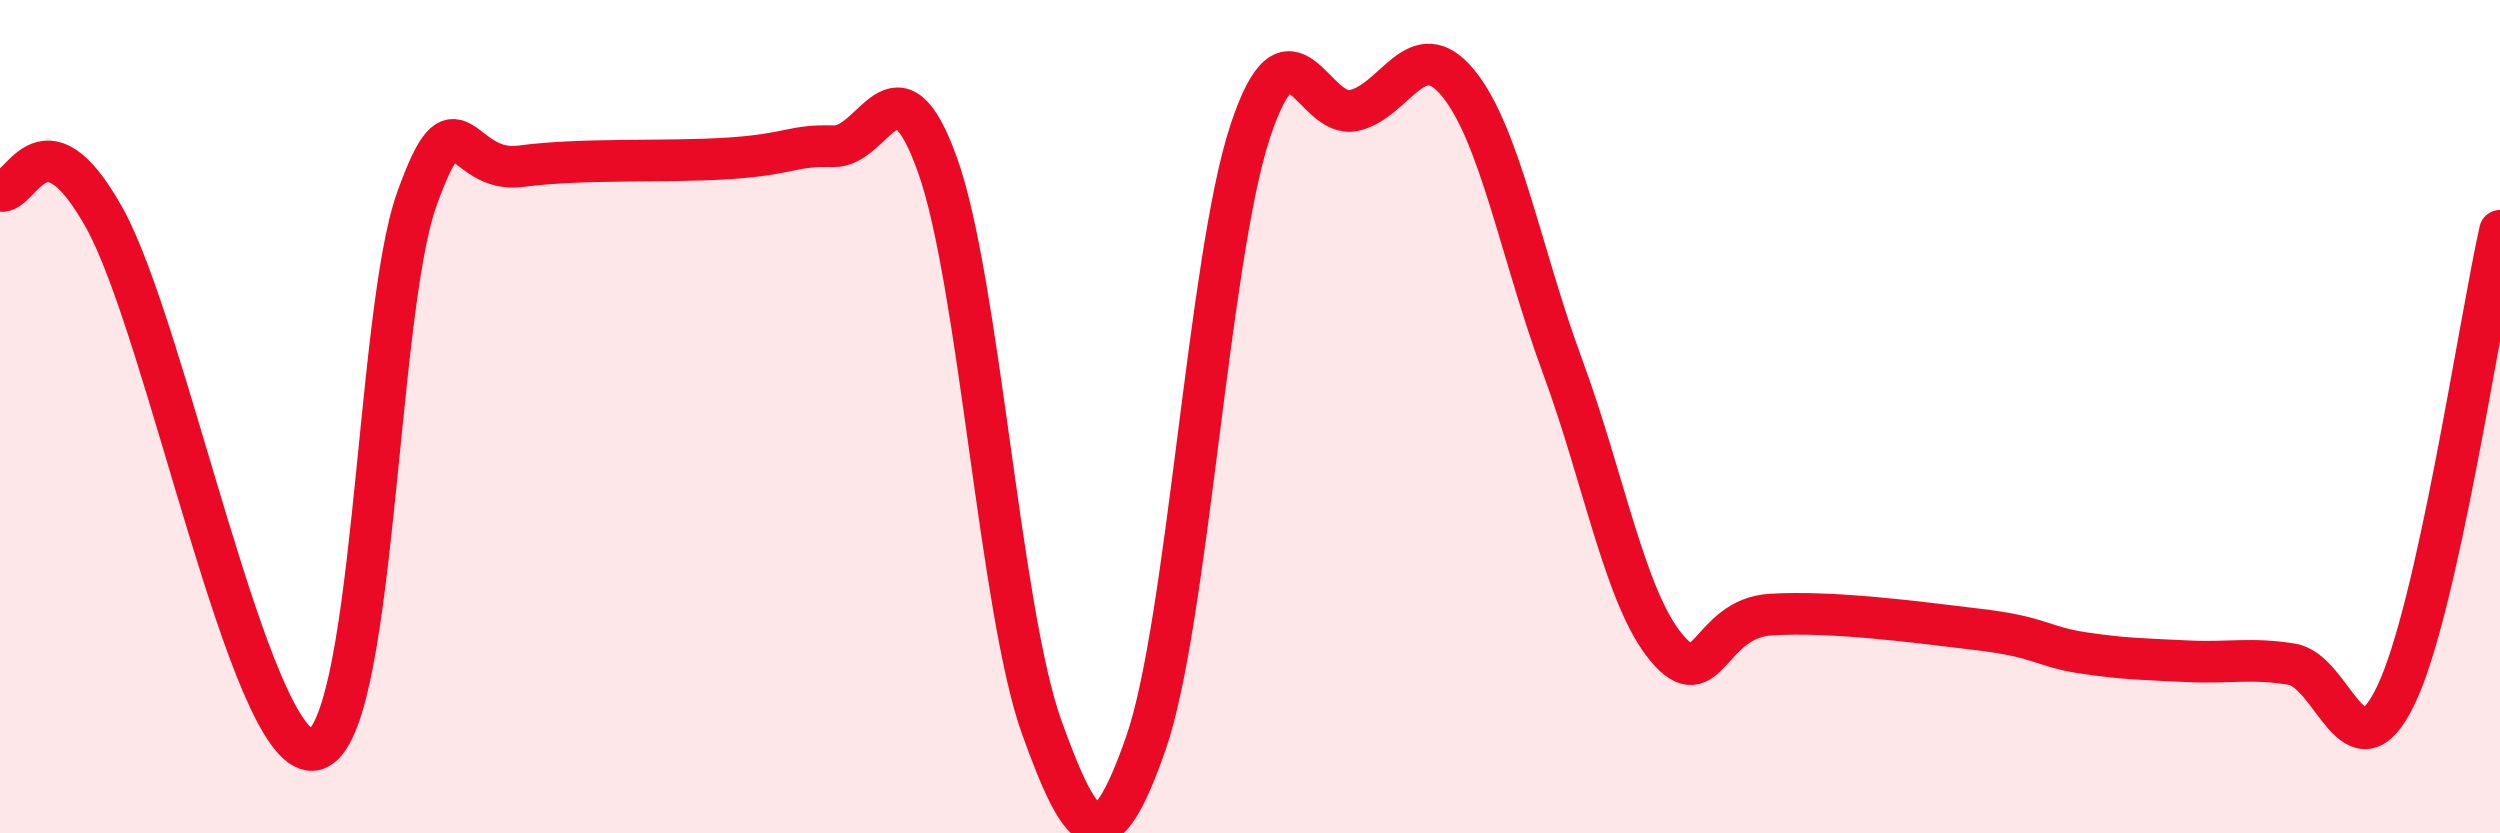
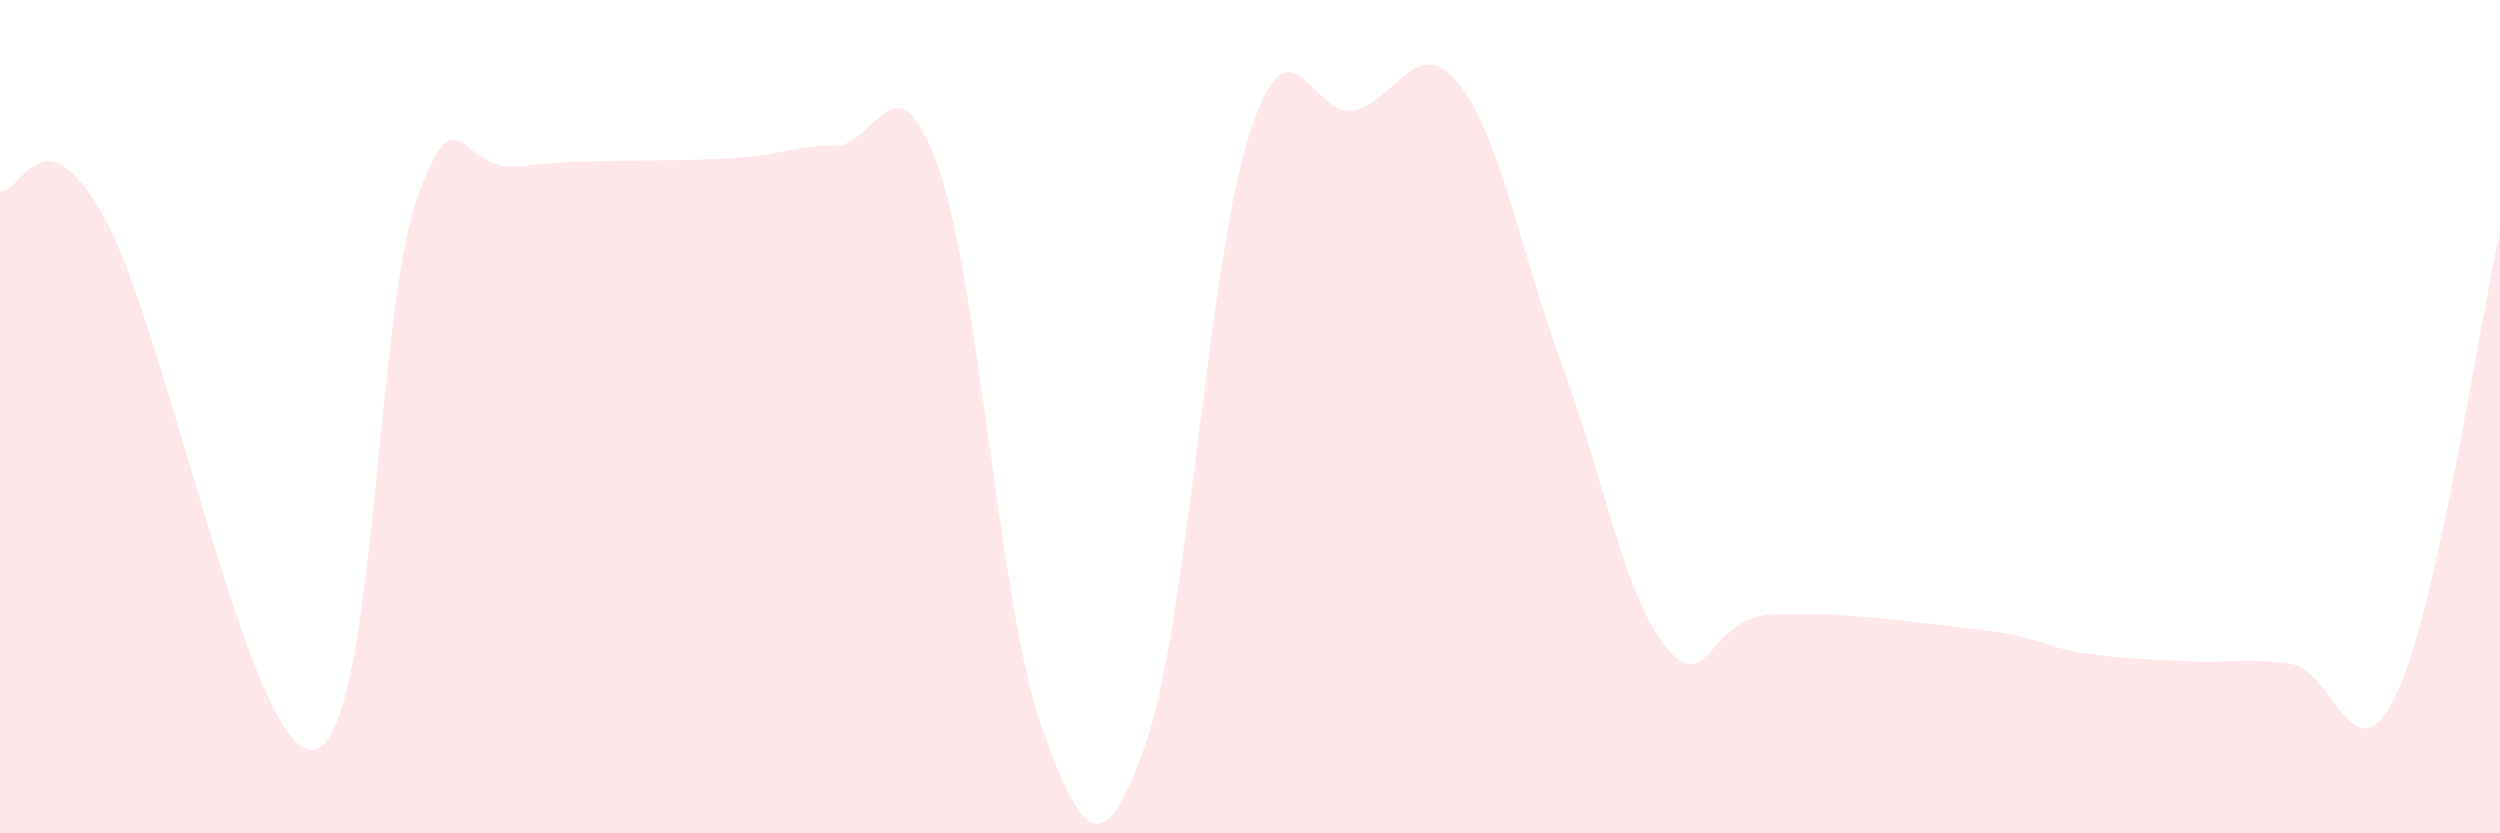
<svg xmlns="http://www.w3.org/2000/svg" width="60" height="20" viewBox="0 0 60 20">
  <path d="M 0,4.58 C 0.5,4.71 1,2.54 2.5,5.22 C 4,7.9 6,18.09 7.5,18 C 9,17.91 9,7.59 10,4.79 C 11,1.99 11,4.19 12.5,3.99 C 14,3.79 16,3.9 17.5,3.8 C 19,3.7 19,3.48 20,3.51 C 21,3.54 21.5,1.17 22.5,3.96 C 23.5,6.75 24,14.67 25,17.45 C 26,20.23 26.5,20.7 27.5,17.84 C 28.5,14.98 29,6.21 30,3.17 C 31,0.13 31.5,2.88 32.5,2.65 C 33.5,2.42 34,0.77 35,2 C 36,3.23 36.5,6.08 37.5,8.79 C 38.5,11.5 39,14.36 40,15.55 C 41,16.74 41,14.84 42.5,14.75 C 44,14.66 46,14.93 47.5,15.11 C 49,15.29 49,15.52 50,15.67 C 51,15.82 51.5,15.82 52.5,15.87 C 53.5,15.92 54,15.78 55,15.94 C 56,16.1 56.5,18.77 57.5,16.69 C 58.5,14.61 59.5,7.77 60,5.54L60 20L0 20Z" fill="#EB0A25" opacity="0.1" stroke-linecap="round" stroke-linejoin="round" />
-   <path d="M 0,4.58 C 0.5,4.71 1,2.54 2.5,5.22 C 4,7.9 6,18.09 7.5,18 C 9,17.91 9,7.59 10,4.79 C 11,1.99 11,4.19 12.5,3.99 C 14,3.79 16,3.9 17.5,3.8 C 19,3.7 19,3.48 20,3.51 C 21,3.54 21.5,1.17 22.5,3.96 C 23.5,6.75 24,14.67 25,17.45 C 26,20.23 26.5,20.7 27.5,17.84 C 28.5,14.98 29,6.21 30,3.17 C 31,0.13 31.5,2.88 32.5,2.65 C 33.5,2.42 34,0.77 35,2 C 36,3.23 36.5,6.08 37.5,8.79 C 38.5,11.5 39,14.36 40,15.55 C 41,16.74 41,14.84 42.5,14.75 C 44,14.66 46,14.93 47.5,15.11 C 49,15.29 49,15.52 50,15.67 C 51,15.82 51.5,15.82 52.5,15.87 C 53.5,15.92 54,15.78 55,15.94 C 56,16.1 56.5,18.77 57.5,16.69 C 58.5,14.61 59.5,7.77 60,5.54" stroke="#EB0A25" stroke-width="1" fill="none" stroke-linecap="round" stroke-linejoin="round" />
</svg>